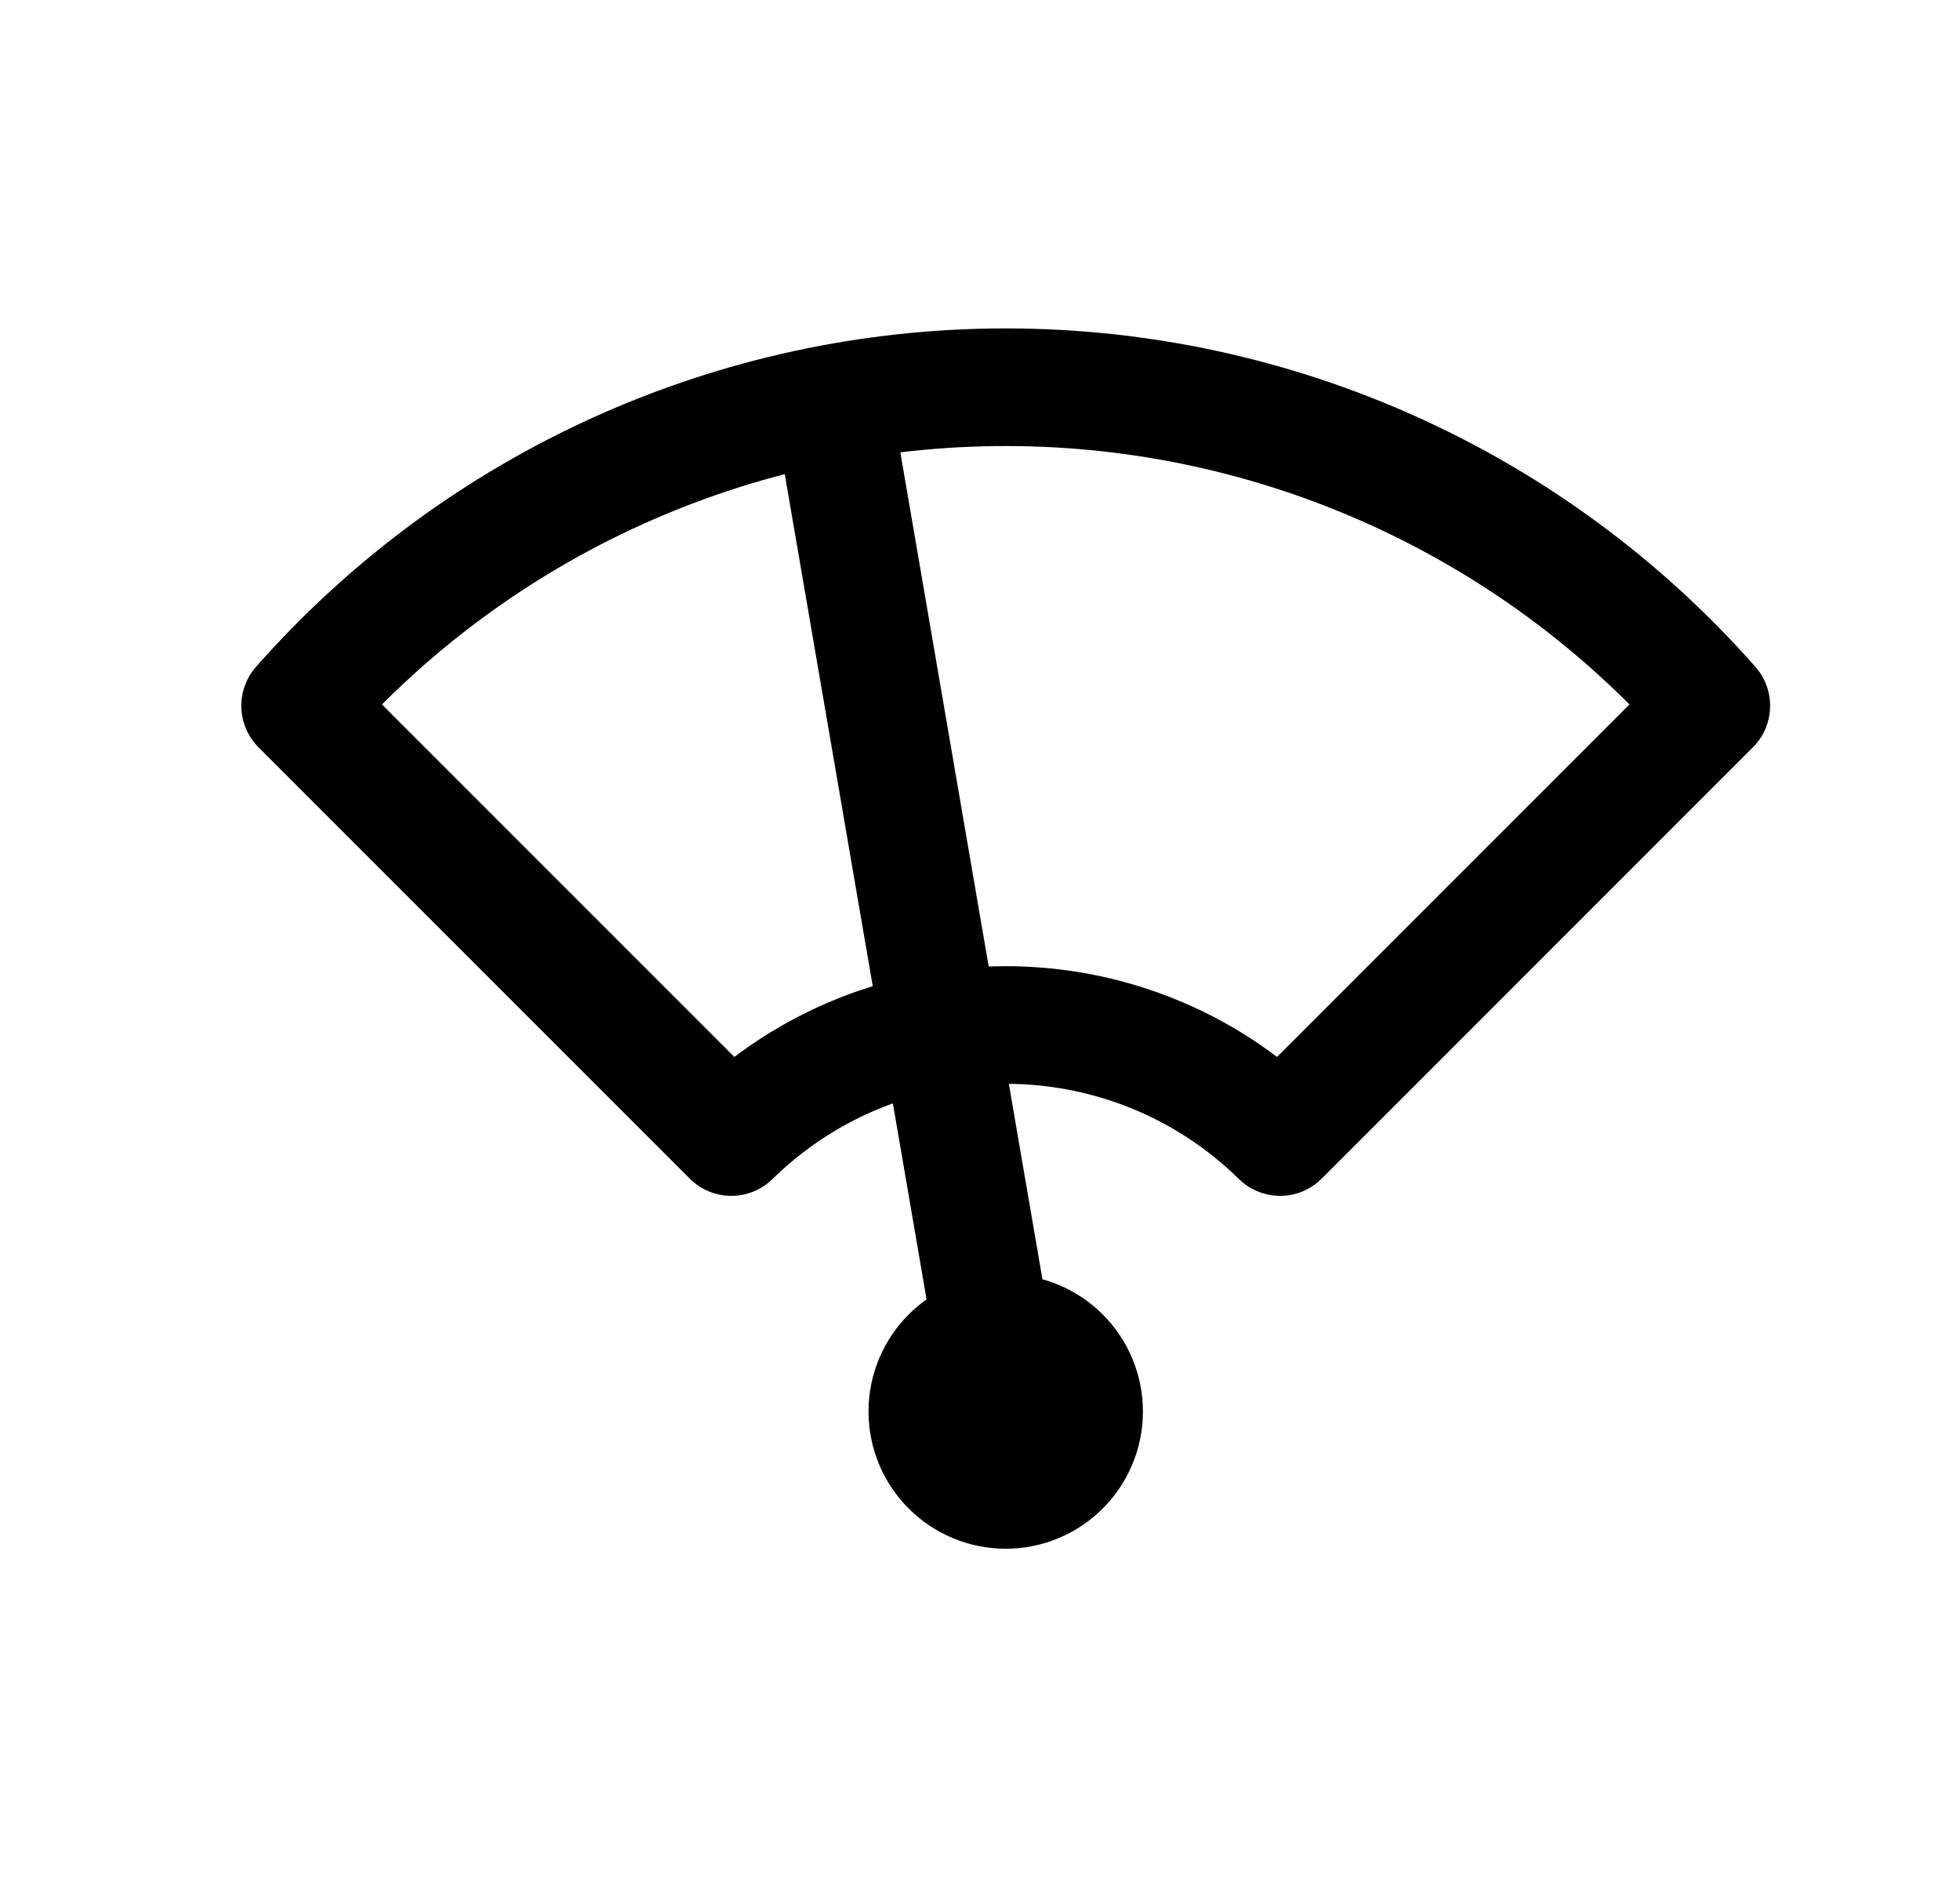
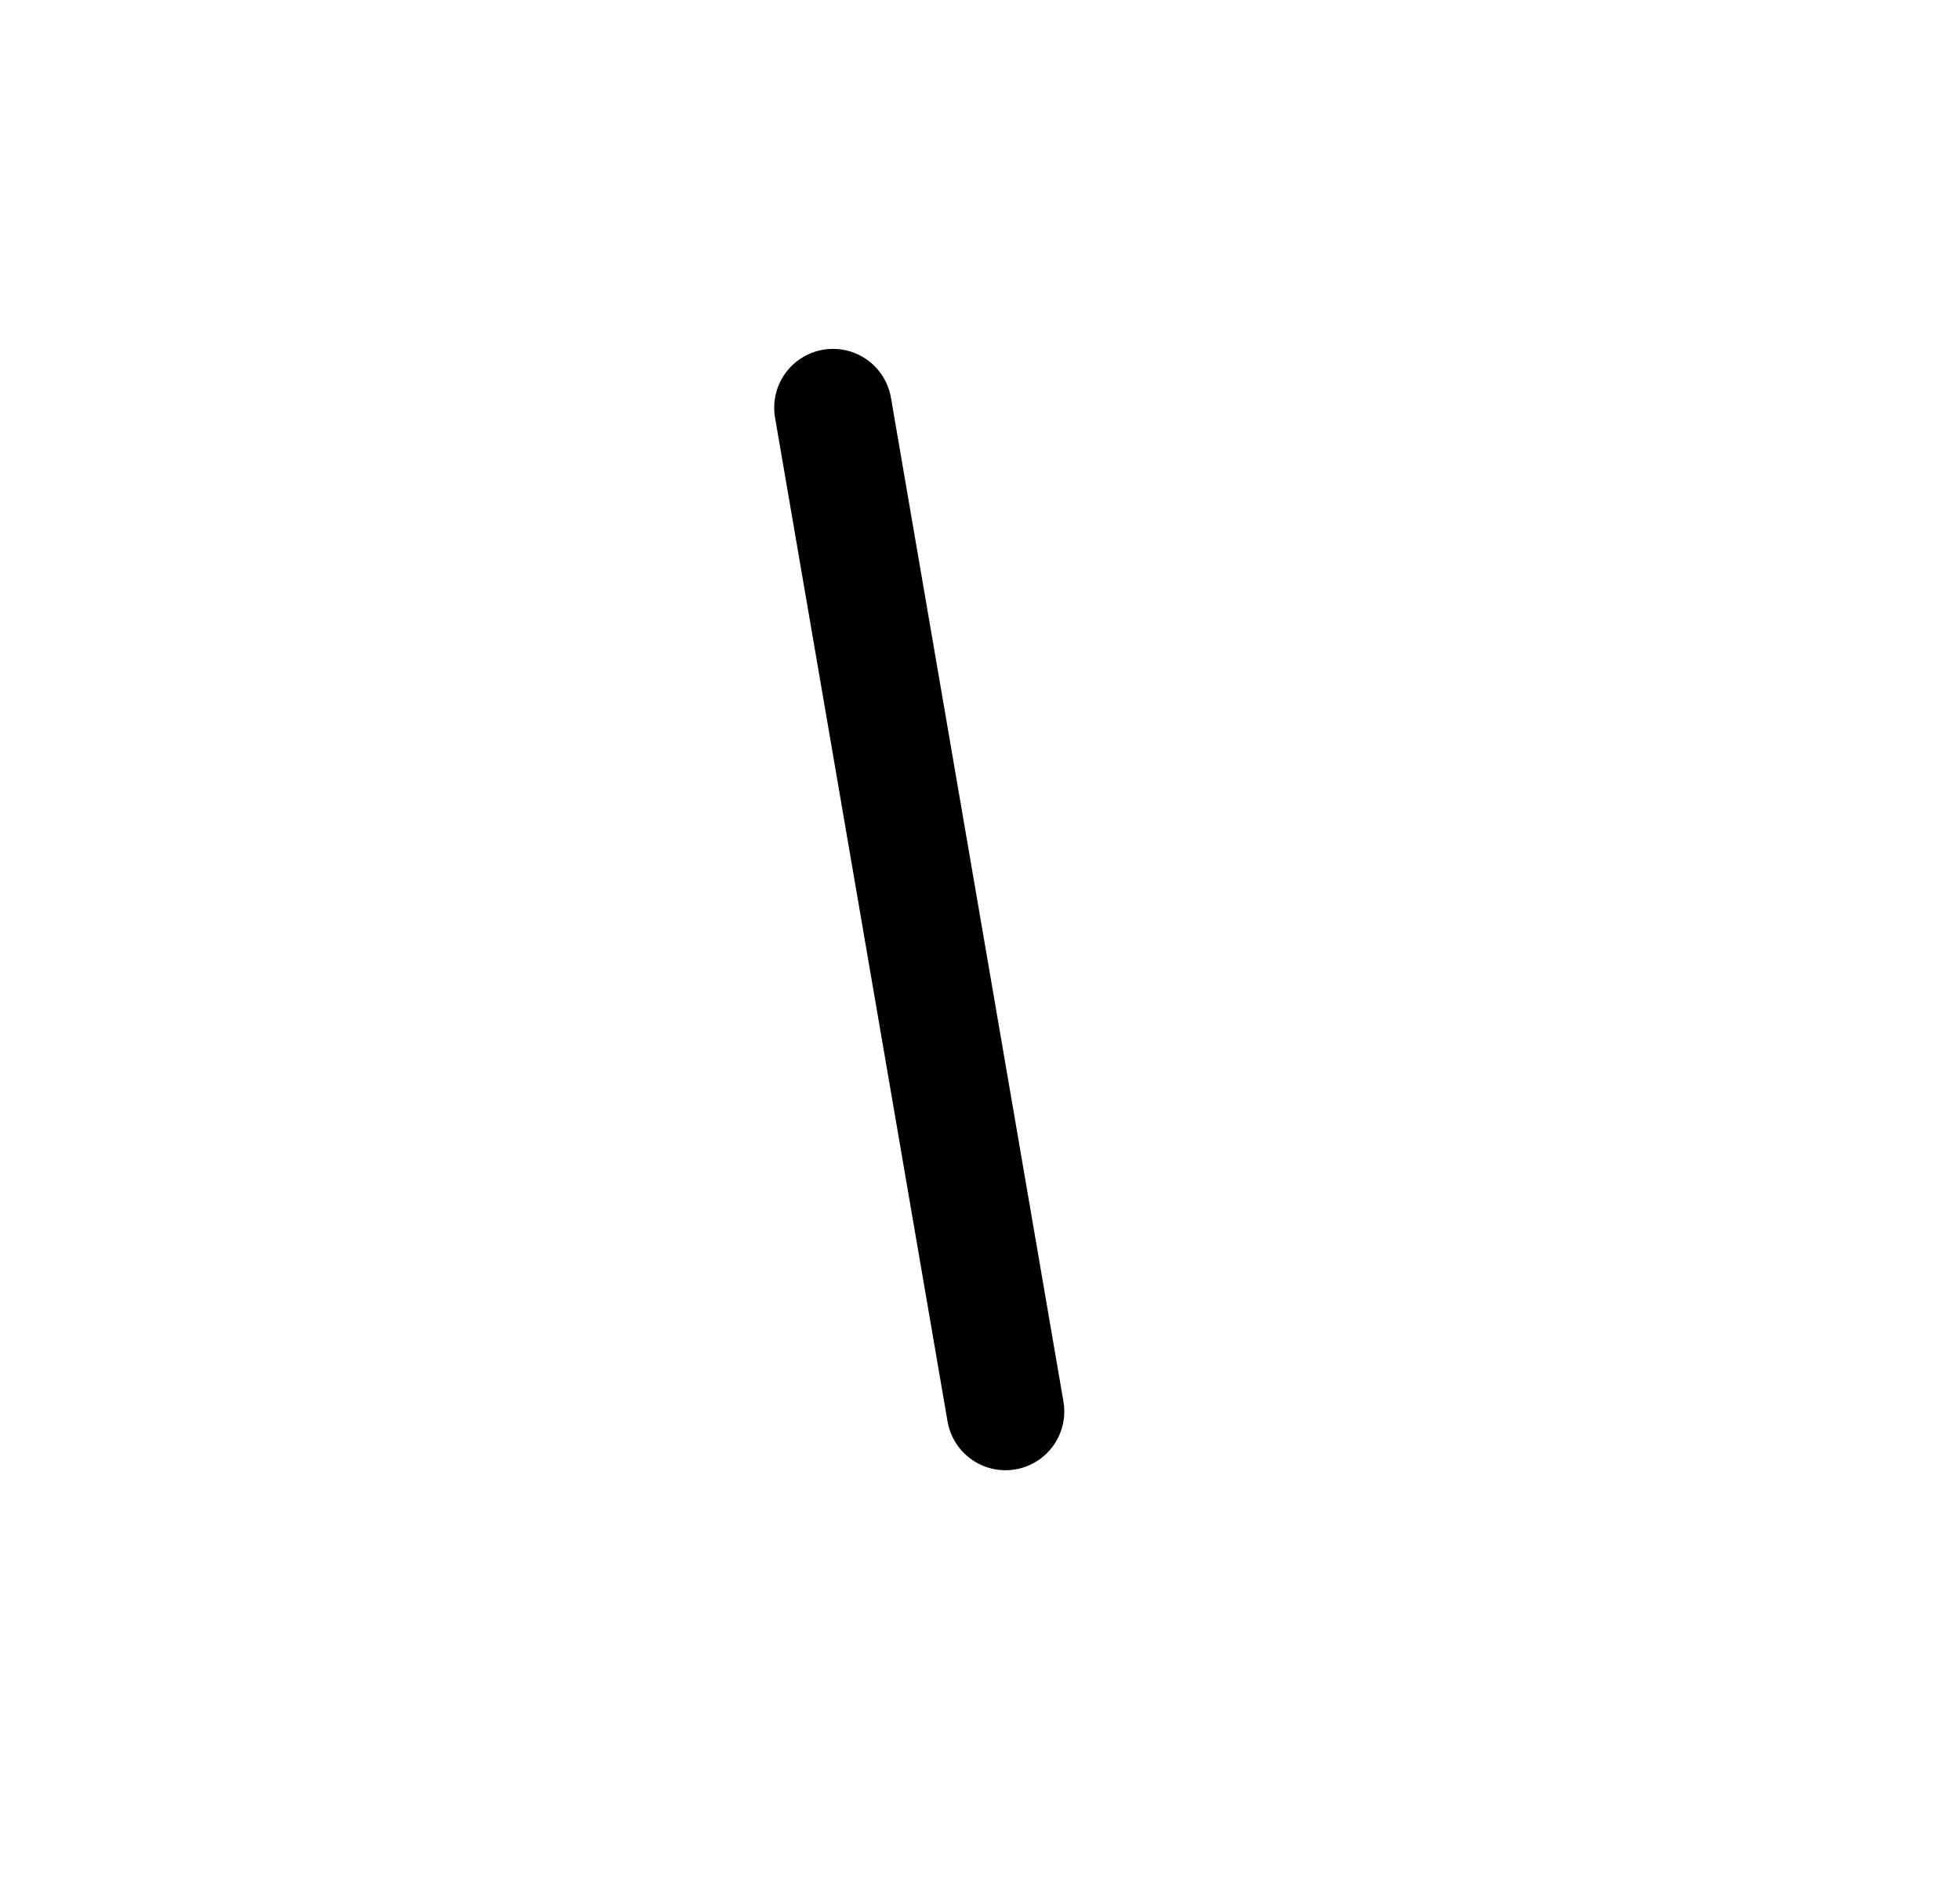
<svg xmlns="http://www.w3.org/2000/svg" width="25" height="24" viewBox="0 0 25 24" fill="none">
  <g id="Group 5172766">
-     <circle id="Oval" cx="12.828" cy="18" r="1" stroke="black" stroke-width="1.5" stroke-linecap="round" stroke-linejoin="round" />
-     <path id="Path" d="M3.828 9L9.328 14.5C11.272 12.595 14.384 12.595 16.328 14.5L21.828 9C19.55 6.417 16.272 4.938 12.828 4.938C9.384 4.938 6.106 6.417 3.828 9" stroke="black" stroke-width="1.5" stroke-linecap="round" stroke-linejoin="round" />
    <path id="Path_2" d="M12.825 17.999L10.625 5.199" stroke="black" stroke-width="1.5" stroke-linecap="round" stroke-linejoin="round" />
  </g>
</svg>